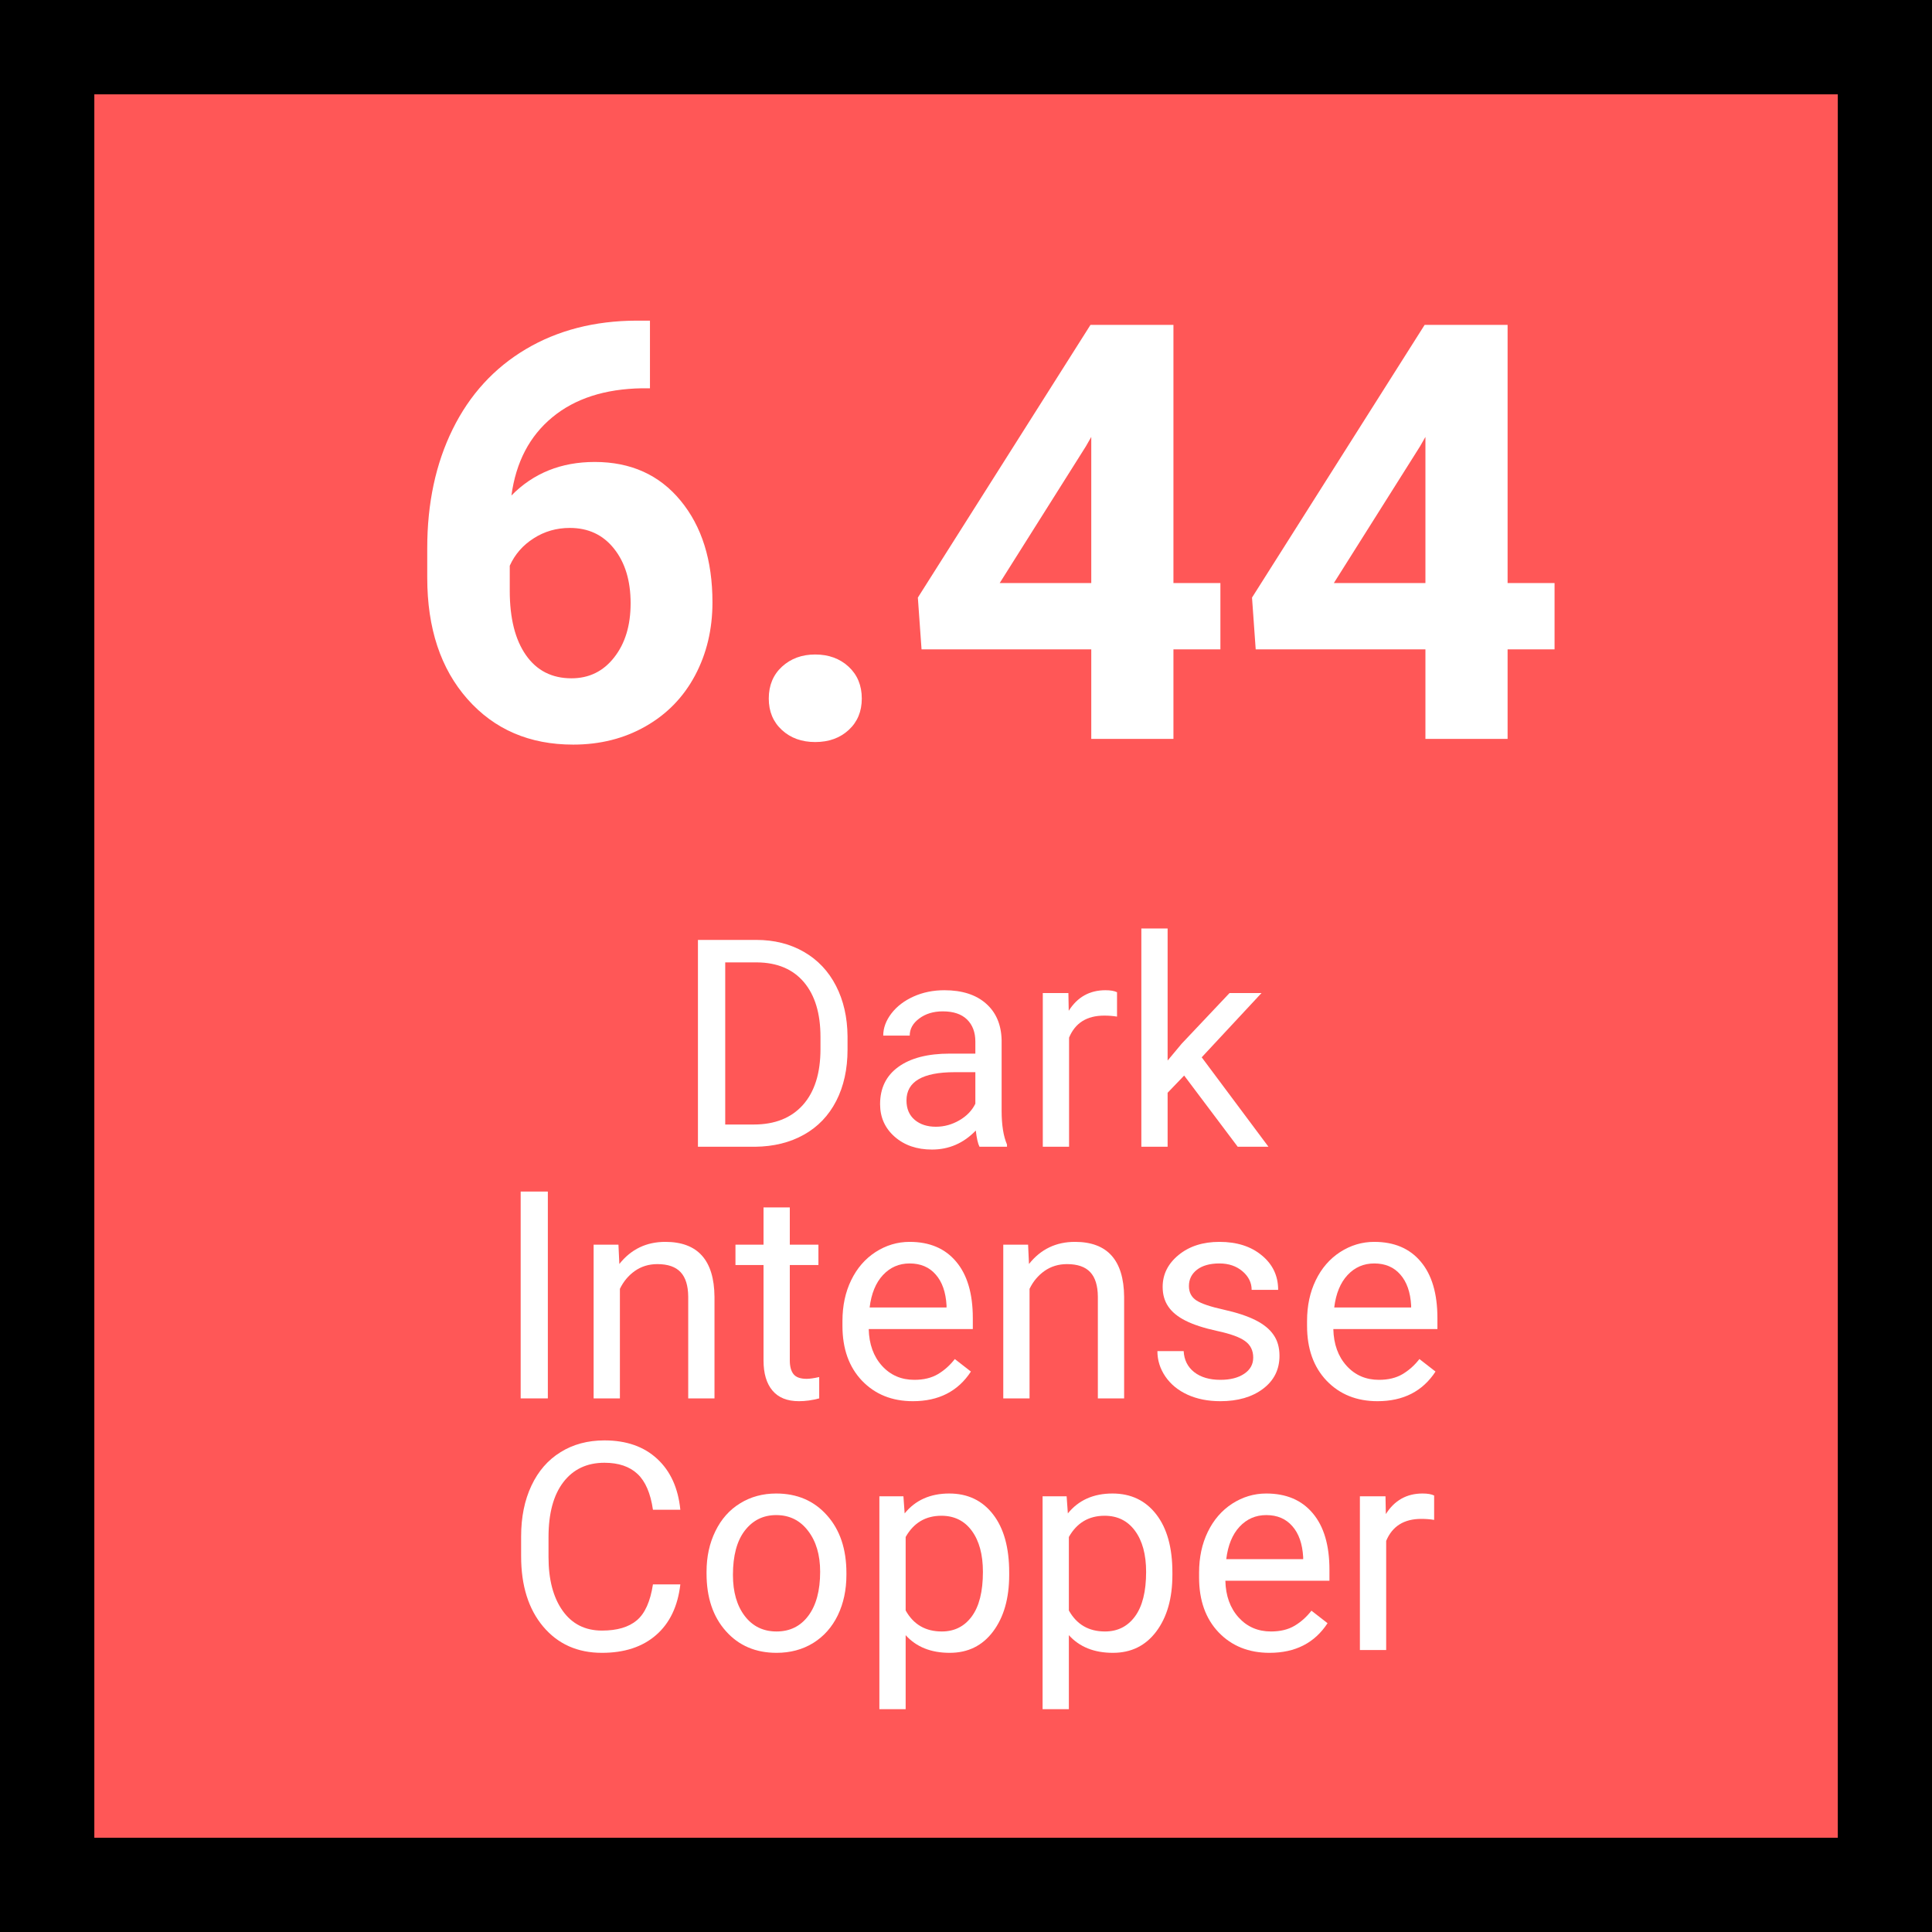
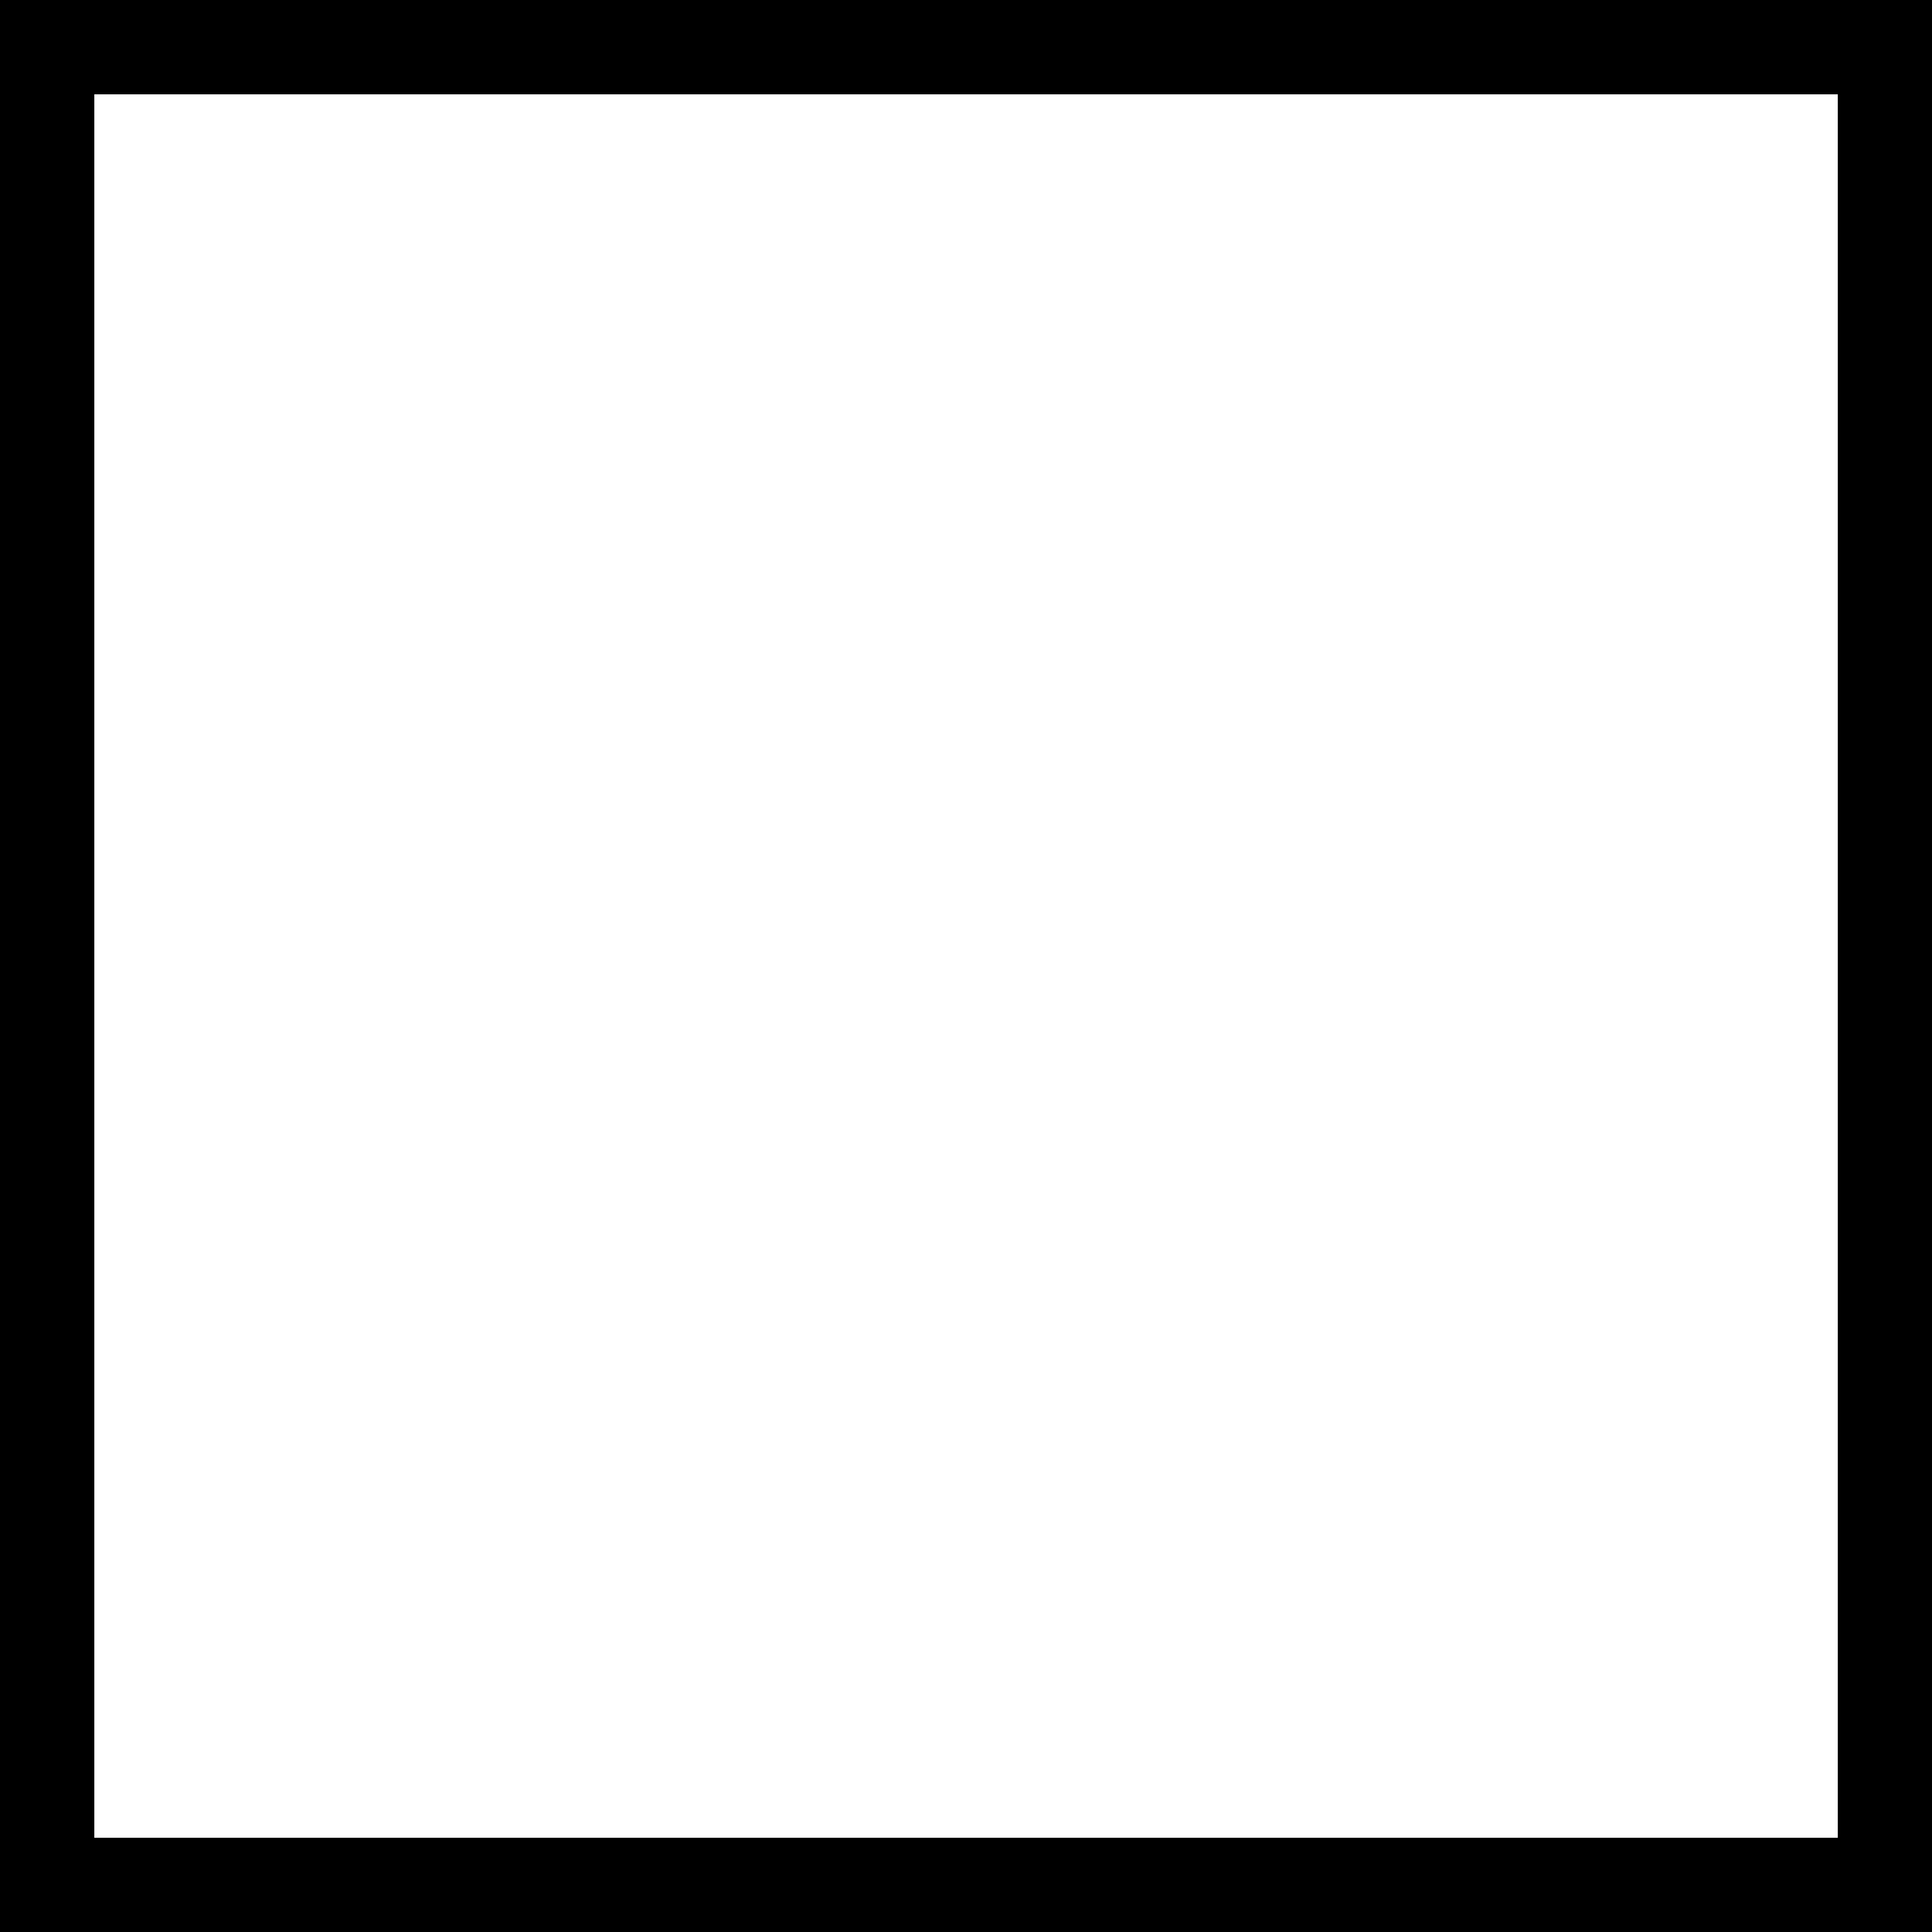
<svg xmlns="http://www.w3.org/2000/svg" width="360" zoomAndPan="magnify" viewBox="0 0 270 270" height="360" preserveAspectRatio="xMidYMid meet" version="1.2">
  <defs />
  <g id="b48efac6a9">
-     <rect x="0" width="270" y="0" height="270" style="fill:#ffffff;fill-opacity:1;stroke:none;" />
-     <rect x="0" width="270" y="0" height="270" style="fill:#ff5757;fill-opacity:1;stroke:none;" />
    <g style="fill:#ffffff;fill-opacity:1;">
      <g transform="translate(55.739, 103.263)">
        <path style="stroke:none" d="M 35.094 -58.453 L 35.094 -49 L 33.984 -49 C 28.785 -48.914 24.602 -47.562 21.438 -44.938 C 18.27 -42.32 16.367 -38.68 15.734 -34.016 C 18.805 -37.141 22.688 -38.703 27.375 -38.703 C 32.414 -38.703 36.414 -36.898 39.375 -33.297 C 42.344 -29.703 43.828 -24.961 43.828 -19.078 C 43.828 -15.316 43.016 -11.91 41.391 -8.859 C 39.766 -5.816 37.457 -3.445 34.469 -1.75 C 31.488 -0.051 28.117 0.797 24.359 0.797 C 18.266 0.797 13.344 -1.32 9.594 -5.562 C 5.844 -9.801 3.969 -15.457 3.969 -22.531 L 3.969 -26.672 C 3.969 -32.941 5.156 -38.484 7.531 -43.297 C 9.906 -48.109 13.312 -51.832 17.75 -54.469 C 22.188 -57.102 27.332 -58.43 33.188 -58.453 Z M 23.891 -29.484 C 22.035 -29.484 20.352 -29 18.844 -28.031 C 17.332 -27.07 16.219 -25.797 15.5 -24.203 L 15.5 -20.703 C 15.5 -16.859 16.254 -13.859 17.766 -11.703 C 19.273 -9.547 21.395 -8.469 24.125 -8.469 C 26.582 -8.469 28.57 -9.441 30.094 -11.391 C 31.625 -13.336 32.391 -15.859 32.391 -18.953 C 32.391 -22.109 31.617 -24.648 30.078 -26.578 C 28.547 -28.516 26.484 -29.484 23.891 -29.484 Z M 23.891 -29.484 " />
      </g>
    </g>
    <g style="fill:#ffffff;fill-opacity:1;">
      <g transform="translate(102.437, 103.263)">
        <path style="stroke:none" d="M 5 -5.641 C 5 -7.473 5.613 -8.957 6.844 -10.094 C 8.082 -11.227 9.629 -11.797 11.484 -11.797 C 13.367 -11.797 14.926 -11.227 16.156 -10.094 C 17.383 -8.957 18 -7.473 18 -5.641 C 18 -3.836 17.391 -2.375 16.172 -1.25 C 14.953 -0.125 13.391 0.438 11.484 0.438 C 9.598 0.438 8.047 -0.125 6.828 -1.25 C 5.609 -2.375 5 -3.836 5 -5.641 Z M 5 -5.641 " />
      </g>
    </g>
    <g style="fill:#ffffff;fill-opacity:1;">
      <g transform="translate(126.084, 103.263)">
        <path style="stroke:none" d="M 37.906 -21.781 L 44.469 -21.781 L 44.469 -12.516 L 37.906 -12.516 L 37.906 0 L 26.422 0 L 26.422 -12.516 L 2.703 -12.516 L 2.188 -19.75 L 26.312 -57.859 L 37.906 -57.859 Z M 13.625 -21.781 L 26.422 -21.781 L 26.422 -42.203 L 25.672 -40.891 Z M 13.625 -21.781 " />
      </g>
    </g>
    <g style="fill:#ffffff;fill-opacity:1;">
      <g transform="translate(172.783, 103.263)">
        <path style="stroke:none" d="M 37.906 -21.781 L 44.469 -21.781 L 44.469 -12.516 L 37.906 -12.516 L 37.906 0 L 26.422 0 L 26.422 -12.516 L 2.703 -12.516 L 2.188 -19.75 L 26.312 -57.859 L 37.906 -57.859 Z M 13.625 -21.781 L 26.422 -21.781 L 26.422 -42.203 L 25.672 -40.891 Z M 13.625 -21.781 " />
      </g>
    </g>
    <g style="fill:#ffffff;fill-opacity:1;">
      <g transform="translate(94.179, 160.261)">
        <path style="stroke:none" d="M 3.359 0 L 3.359 -28.906 L 11.516 -28.906 C 14.023 -28.906 16.242 -28.348 18.172 -27.234 C 20.109 -26.117 21.602 -24.535 22.656 -22.484 C 23.707 -20.441 24.242 -18.086 24.266 -15.422 L 24.266 -13.578 C 24.266 -10.848 23.738 -8.457 22.688 -6.406 C 21.633 -4.352 20.129 -2.781 18.172 -1.688 C 16.223 -0.594 13.953 -0.031 11.359 0 Z M 7.172 -25.766 L 7.172 -3.109 L 11.172 -3.109 C 14.109 -3.109 16.395 -4.02 18.031 -5.844 C 19.664 -7.676 20.484 -10.281 20.484 -13.656 L 20.484 -15.344 C 20.484 -18.625 19.711 -21.176 18.172 -23 C 16.629 -24.82 14.441 -25.742 11.609 -25.766 Z M 7.172 -25.766 " />
      </g>
    </g>
    <g style="fill:#ffffff;fill-opacity:1;">
      <g transform="translate(120.838, 160.261)">
        <path style="stroke:none" d="M 16.047 0 C 15.828 -0.426 15.656 -1.18 15.531 -2.266 C 13.82 -0.492 11.781 0.391 9.406 0.391 C 7.289 0.391 5.551 -0.207 4.188 -1.406 C 2.832 -2.602 2.156 -4.117 2.156 -5.953 C 2.156 -8.191 3.004 -9.926 4.703 -11.156 C 6.41 -12.395 8.805 -13.016 11.891 -13.016 L 15.469 -13.016 L 15.469 -14.703 C 15.469 -15.992 15.082 -17.02 14.312 -17.781 C 13.539 -18.539 12.41 -18.922 10.922 -18.922 C 9.609 -18.922 8.508 -18.586 7.625 -17.922 C 6.738 -17.266 6.297 -16.469 6.297 -15.531 L 2.594 -15.531 C 2.594 -16.594 2.973 -17.625 3.734 -18.625 C 4.504 -19.625 5.539 -20.414 6.844 -21 C 8.145 -21.582 9.578 -21.875 11.141 -21.875 C 13.609 -21.875 15.547 -21.254 16.953 -20.016 C 18.359 -18.785 19.086 -17.082 19.141 -14.906 L 19.141 -5.016 C 19.141 -3.047 19.391 -1.477 19.891 -0.312 L 19.891 0 Z M 9.953 -2.797 C 11.098 -2.797 12.188 -3.094 13.219 -3.688 C 14.25 -4.281 15 -5.055 15.469 -6.016 L 15.469 -10.422 L 12.594 -10.422 C 8.094 -10.422 5.844 -9.102 5.844 -6.469 C 5.844 -5.32 6.223 -4.422 6.984 -3.766 C 7.754 -3.117 8.742 -2.797 9.953 -2.797 Z M 9.953 -2.797 " />
      </g>
    </g>
    <g style="fill:#ffffff;fill-opacity:1;">
      <g transform="translate(142.951, 160.261)">
        <path style="stroke:none" d="M 13.156 -18.188 C 12.602 -18.281 12.004 -18.328 11.359 -18.328 C 8.941 -18.328 7.305 -17.301 6.453 -15.25 L 6.453 0 L 2.781 0 L 2.781 -21.484 L 6.359 -21.484 L 6.406 -19 C 7.613 -20.914 9.32 -21.875 11.531 -21.875 C 12.25 -21.875 12.789 -21.781 13.156 -21.594 Z M 13.156 -18.188 " />
      </g>
    </g>
    <g style="fill:#ffffff;fill-opacity:1;">
      <g transform="translate(156.707, 160.261)">
        <path style="stroke:none" d="M 8.781 -9.953 L 6.469 -7.547 L 6.469 0 L 2.797 0 L 2.797 -30.5 L 6.469 -30.5 L 6.469 -12.047 L 8.438 -14.406 L 15.125 -21.484 L 19.594 -21.484 L 11.234 -12.5 L 20.562 0 L 16.266 0 Z M 8.781 -9.953 " />
      </g>
    </g>
    <g style="fill:#ffffff;fill-opacity:1;">
      <g transform="translate(69.123, 195.428)">
        <path style="stroke:none" d="M 7.438 0 L 3.641 0 L 3.641 -28.906 L 7.438 -28.906 Z M 7.438 0 " />
      </g>
    </g>
    <g style="fill:#ffffff;fill-opacity:1;">
      <g transform="translate(80.179, 195.428)">
        <path style="stroke:none" d="M 6.25 -21.484 L 6.375 -18.781 C 8.008 -20.844 10.148 -21.875 12.797 -21.875 C 17.336 -21.875 19.629 -19.312 19.672 -14.188 L 19.672 0 L 16 0 L 16 -14.219 C 15.988 -15.758 15.633 -16.898 14.938 -17.641 C 14.238 -18.391 13.156 -18.766 11.688 -18.766 C 10.5 -18.766 9.453 -18.445 8.547 -17.812 C 7.648 -17.176 6.953 -16.344 6.453 -15.312 L 6.453 0 L 2.781 0 L 2.781 -21.484 Z M 6.25 -21.484 " />
      </g>
    </g>
    <g style="fill:#ffffff;fill-opacity:1;">
      <g transform="translate(102.61, 195.428)">
        <path style="stroke:none" d="M 7.766 -26.688 L 7.766 -21.484 L 11.766 -21.484 L 11.766 -18.641 L 7.766 -18.641 L 7.766 -5.312 C 7.766 -4.457 7.941 -3.812 8.297 -3.375 C 8.648 -2.945 9.258 -2.734 10.125 -2.734 C 10.551 -2.734 11.133 -2.816 11.875 -2.984 L 11.875 0 C 10.906 0.258 9.961 0.391 9.047 0.391 C 7.41 0.391 6.176 -0.102 5.344 -1.094 C 4.508 -2.082 4.094 -3.488 4.094 -5.312 L 4.094 -18.641 L 0.172 -18.641 L 0.172 -21.484 L 4.094 -21.484 L 4.094 -26.688 Z M 7.766 -26.688 " />
      </g>
    </g>
    <g style="fill:#ffffff;fill-opacity:1;">
      <g transform="translate(115.89, 195.428)">
        <path style="stroke:none" d="M 11.688 0.391 C 8.781 0.391 6.41 -0.562 4.578 -2.469 C 2.754 -4.383 1.844 -6.941 1.844 -10.141 L 1.844 -10.812 C 1.844 -12.945 2.25 -14.848 3.062 -16.516 C 3.875 -18.191 5.008 -19.504 6.469 -20.453 C 7.938 -21.398 9.523 -21.875 11.234 -21.875 C 14.023 -21.875 16.191 -20.953 17.734 -19.109 C 19.285 -17.273 20.062 -14.645 20.062 -11.219 L 20.062 -9.688 L 5.516 -9.688 C 5.566 -7.57 6.188 -5.859 7.375 -4.547 C 8.562 -3.242 10.066 -2.594 11.891 -2.594 C 13.191 -2.594 14.289 -2.859 15.188 -3.391 C 16.082 -3.922 16.867 -4.625 17.547 -5.5 L 19.797 -3.75 C 17.992 -0.988 15.289 0.391 11.688 0.391 Z M 11.234 -18.859 C 9.754 -18.859 8.508 -18.316 7.5 -17.234 C 6.5 -16.16 5.879 -14.648 5.641 -12.703 L 16.391 -12.703 L 16.391 -12.984 C 16.285 -14.848 15.781 -16.289 14.875 -17.312 C 13.977 -18.344 12.766 -18.859 11.234 -18.859 Z M 11.234 -18.859 " />
      </g>
    </g>
    <g style="fill:#ffffff;fill-opacity:1;">
      <g transform="translate(137.427, 195.428)">
-         <path style="stroke:none" d="M 6.25 -21.484 L 6.375 -18.781 C 8.008 -20.844 10.148 -21.875 12.797 -21.875 C 17.336 -21.875 19.629 -19.312 19.672 -14.188 L 19.672 0 L 16 0 L 16 -14.219 C 15.988 -15.758 15.633 -16.898 14.938 -17.641 C 14.238 -18.391 13.156 -18.766 11.688 -18.766 C 10.5 -18.766 9.453 -18.445 8.547 -17.812 C 7.648 -17.176 6.953 -16.344 6.453 -15.312 L 6.453 0 L 2.781 0 L 2.781 -21.484 Z M 6.25 -21.484 " />
-       </g>
+         </g>
    </g>
    <g style="fill:#ffffff;fill-opacity:1;">
      <g transform="translate(159.858, 195.428)">
        <path style="stroke:none" d="M 15.281 -5.703 C 15.281 -6.691 14.906 -7.457 14.156 -8 C 13.414 -8.551 12.113 -9.023 10.25 -9.422 C 8.395 -9.828 6.922 -10.305 5.828 -10.859 C 4.734 -11.41 3.926 -12.07 3.406 -12.844 C 2.883 -13.613 2.625 -14.523 2.625 -15.578 C 2.625 -17.336 3.367 -18.828 4.859 -20.047 C 6.348 -21.266 8.25 -21.875 10.562 -21.875 C 13 -21.875 14.973 -21.242 16.484 -19.984 C 18.004 -18.734 18.766 -17.129 18.766 -15.172 L 15.062 -15.172 C 15.062 -16.172 14.633 -17.035 13.781 -17.766 C 12.926 -18.492 11.852 -18.859 10.562 -18.859 C 9.227 -18.859 8.18 -18.566 7.422 -17.984 C 6.672 -17.398 6.297 -16.641 6.297 -15.703 C 6.297 -14.816 6.645 -14.145 7.344 -13.688 C 8.039 -13.238 9.305 -12.812 11.141 -12.406 C 12.973 -12 14.457 -11.508 15.594 -10.938 C 16.738 -10.363 17.582 -9.676 18.125 -8.875 C 18.676 -8.082 18.953 -7.109 18.953 -5.953 C 18.953 -4.035 18.188 -2.5 16.656 -1.344 C 15.125 -0.188 13.133 0.391 10.688 0.391 C 8.957 0.391 7.43 0.086 6.109 -0.516 C 4.785 -1.117 3.75 -1.969 3 -3.062 C 2.258 -4.156 1.891 -5.336 1.891 -6.609 L 5.562 -6.609 C 5.625 -5.379 6.113 -4.398 7.031 -3.672 C 7.957 -2.953 9.176 -2.594 10.688 -2.594 C 12.07 -2.594 13.18 -2.875 14.016 -3.438 C 14.859 -4 15.281 -4.754 15.281 -5.703 Z M 15.281 -5.703 " />
      </g>
    </g>
    <g style="fill:#ffffff;fill-opacity:1;">
      <g transform="translate(180.819, 195.428)">
        <path style="stroke:none" d="M 11.688 0.391 C 8.781 0.391 6.41 -0.562 4.578 -2.469 C 2.754 -4.383 1.844 -6.941 1.844 -10.141 L 1.844 -10.812 C 1.844 -12.945 2.25 -14.848 3.062 -16.516 C 3.875 -18.191 5.008 -19.504 6.469 -20.453 C 7.938 -21.398 9.523 -21.875 11.234 -21.875 C 14.023 -21.875 16.191 -20.953 17.734 -19.109 C 19.285 -17.273 20.062 -14.645 20.062 -11.219 L 20.062 -9.688 L 5.516 -9.688 C 5.566 -7.57 6.188 -5.859 7.375 -4.547 C 8.562 -3.242 10.066 -2.594 11.891 -2.594 C 13.191 -2.594 14.289 -2.859 15.188 -3.391 C 16.082 -3.922 16.867 -4.625 17.547 -5.5 L 19.797 -3.75 C 17.992 -0.988 15.289 0.391 11.688 0.391 Z M 11.234 -18.859 C 9.754 -18.859 8.508 -18.316 7.5 -17.234 C 6.5 -16.16 5.879 -14.648 5.641 -12.703 L 16.391 -12.703 L 16.391 -12.984 C 16.285 -14.848 15.781 -16.289 14.875 -17.312 C 13.977 -18.344 12.766 -18.859 11.234 -18.859 Z M 11.234 -18.859 " />
      </g>
    </g>
    <g style="fill:#ffffff;fill-opacity:1;">
      <g transform="translate(70.469, 230.595)">
        <path style="stroke:none" d="M 24.609 -9.172 C 24.254 -6.109 23.125 -3.75 21.219 -2.094 C 19.32 -0.438 16.801 0.391 13.656 0.391 C 10.238 0.391 7.5 -0.832 5.438 -3.281 C 3.383 -5.727 2.359 -9.004 2.359 -13.109 L 2.359 -15.875 C 2.359 -18.562 2.836 -20.926 3.797 -22.969 C 4.754 -25.008 6.113 -26.57 7.875 -27.656 C 9.633 -28.75 11.676 -29.297 14 -29.297 C 17.062 -29.297 19.52 -28.438 21.375 -26.719 C 23.227 -25.008 24.305 -22.641 24.609 -19.609 L 20.781 -19.609 C 20.445 -21.91 19.727 -23.578 18.625 -24.609 C 17.52 -25.648 15.977 -26.172 14 -26.172 C 11.562 -26.172 9.648 -25.27 8.266 -23.469 C 6.879 -21.664 6.188 -19.102 6.188 -15.781 L 6.188 -12.984 C 6.188 -9.848 6.844 -7.352 8.156 -5.5 C 9.469 -3.645 11.301 -2.719 13.656 -2.719 C 15.77 -2.719 17.395 -3.195 18.531 -4.156 C 19.664 -5.113 20.414 -6.785 20.781 -9.172 Z M 24.609 -9.172 " />
      </g>
    </g>
    <g style="fill:#ffffff;fill-opacity:1;">
      <g transform="translate(96.929, 230.595)">
        <path style="stroke:none" d="M 1.812 -10.938 C 1.812 -13.039 2.223 -14.93 3.047 -16.609 C 3.867 -18.297 5.02 -19.594 6.5 -20.5 C 7.977 -21.414 9.66 -21.875 11.547 -21.875 C 14.473 -21.875 16.836 -20.859 18.641 -18.828 C 20.453 -16.805 21.359 -14.117 21.359 -10.766 L 21.359 -10.5 C 21.359 -8.406 20.957 -6.523 20.156 -4.859 C 19.352 -3.203 18.207 -1.91 16.719 -0.984 C 15.227 -0.066 13.52 0.391 11.594 0.391 C 8.676 0.391 6.316 -0.617 4.516 -2.641 C 2.711 -4.66 1.812 -7.344 1.812 -10.688 Z M 5.5 -10.5 C 5.5 -8.113 6.051 -6.195 7.156 -4.75 C 8.258 -3.312 9.738 -2.594 11.594 -2.594 C 13.457 -2.594 14.938 -3.32 16.031 -4.781 C 17.133 -6.25 17.688 -8.301 17.688 -10.938 C 17.688 -13.289 17.125 -15.195 16 -16.656 C 14.883 -18.125 13.398 -18.859 11.547 -18.859 C 9.734 -18.859 8.27 -18.133 7.156 -16.688 C 6.051 -15.25 5.5 -13.188 5.5 -10.5 Z M 5.5 -10.5 " />
      </g>
    </g>
    <g style="fill:#ffffff;fill-opacity:1;">
      <g transform="translate(120.114, 230.595)">
        <path style="stroke:none" d="M 20.922 -10.5 C 20.922 -7.227 20.172 -4.594 18.672 -2.594 C 17.18 -0.602 15.16 0.391 12.609 0.391 C 9.992 0.391 7.941 -0.43 6.453 -2.078 L 6.453 8.266 L 2.781 8.266 L 2.781 -21.484 L 6.141 -21.484 L 6.312 -19.094 C 7.812 -20.945 9.891 -21.875 12.547 -21.875 C 15.129 -21.875 17.172 -20.898 18.672 -18.953 C 20.172 -17.016 20.922 -14.312 20.922 -10.844 Z M 17.25 -10.922 C 17.25 -13.336 16.734 -15.25 15.703 -16.656 C 14.672 -18.062 13.254 -18.766 11.453 -18.766 C 9.234 -18.766 7.566 -17.773 6.453 -15.797 L 6.453 -5.531 C 7.547 -3.57 9.227 -2.594 11.5 -2.594 C 13.258 -2.594 14.656 -3.289 15.688 -4.688 C 16.727 -6.094 17.25 -8.172 17.25 -10.922 Z M 17.25 -10.922 " />
      </g>
    </g>
    <g style="fill:#ffffff;fill-opacity:1;">
      <g transform="translate(142.922, 230.595)">
        <path style="stroke:none" d="M 20.922 -10.5 C 20.922 -7.227 20.172 -4.594 18.672 -2.594 C 17.18 -0.602 15.16 0.391 12.609 0.391 C 9.992 0.391 7.941 -0.43 6.453 -2.078 L 6.453 8.266 L 2.781 8.266 L 2.781 -21.484 L 6.141 -21.484 L 6.312 -19.094 C 7.812 -20.945 9.891 -21.875 12.547 -21.875 C 15.129 -21.875 17.172 -20.898 18.672 -18.953 C 20.172 -17.016 20.922 -14.312 20.922 -10.844 Z M 17.25 -10.922 C 17.25 -13.336 16.734 -15.25 15.703 -16.656 C 14.672 -18.062 13.254 -18.766 11.453 -18.766 C 9.234 -18.766 7.566 -17.773 6.453 -15.797 L 6.453 -5.531 C 7.547 -3.57 9.227 -2.594 11.5 -2.594 C 13.258 -2.594 14.656 -3.289 15.688 -4.688 C 16.727 -6.094 17.25 -8.172 17.25 -10.922 Z M 17.25 -10.922 " />
      </g>
    </g>
    <g style="fill:#ffffff;fill-opacity:1;">
      <g transform="translate(165.73, 230.595)">
        <path style="stroke:none" d="M 11.688 0.391 C 8.781 0.391 6.41 -0.562 4.578 -2.469 C 2.754 -4.383 1.844 -6.941 1.844 -10.141 L 1.844 -10.812 C 1.844 -12.945 2.25 -14.848 3.062 -16.516 C 3.875 -18.191 5.008 -19.504 6.469 -20.453 C 7.938 -21.398 9.523 -21.875 11.234 -21.875 C 14.023 -21.875 16.191 -20.953 17.734 -19.109 C 19.285 -17.273 20.062 -14.645 20.062 -11.219 L 20.062 -9.688 L 5.516 -9.688 C 5.566 -7.57 6.188 -5.859 7.375 -4.547 C 8.562 -3.242 10.066 -2.594 11.891 -2.594 C 13.191 -2.594 14.289 -2.859 15.188 -3.391 C 16.082 -3.922 16.867 -4.625 17.547 -5.5 L 19.797 -3.75 C 17.992 -0.988 15.289 0.391 11.688 0.391 Z M 11.234 -18.859 C 9.754 -18.859 8.508 -18.316 7.5 -17.234 C 6.5 -16.16 5.879 -14.648 5.641 -12.703 L 16.391 -12.703 L 16.391 -12.984 C 16.285 -14.848 15.781 -16.289 14.875 -17.312 C 13.977 -18.344 12.766 -18.859 11.234 -18.859 Z M 11.234 -18.859 " />
      </g>
    </g>
    <g style="fill:#ffffff;fill-opacity:1;">
      <g transform="translate(187.267, 230.595)">
        <path style="stroke:none" d="M 13.156 -18.188 C 12.602 -18.281 12.004 -18.328 11.359 -18.328 C 8.941 -18.328 7.305 -17.301 6.453 -15.25 L 6.453 0 L 2.781 0 L 2.781 -21.484 L 6.359 -21.484 L 6.406 -19 C 7.613 -20.914 9.32 -21.875 11.531 -21.875 C 12.25 -21.875 12.789 -21.781 13.156 -21.594 Z M 13.156 -18.188 " />
      </g>
    </g>
    <path style="fill:none;stroke-width:10.742;stroke-linecap:round;stroke-linejoin:round;stroke:#000000;stroke-opacity:1;stroke-miterlimit:10;" d="M 5.371 5.371 L 177.259 5.371 L 177.259 177.259 L 5.371 177.259 Z M 5.371 5.371 " transform="matrix(1.512,0,0,1.512,-3.06,-3.06)" />
  </g>
</svg>